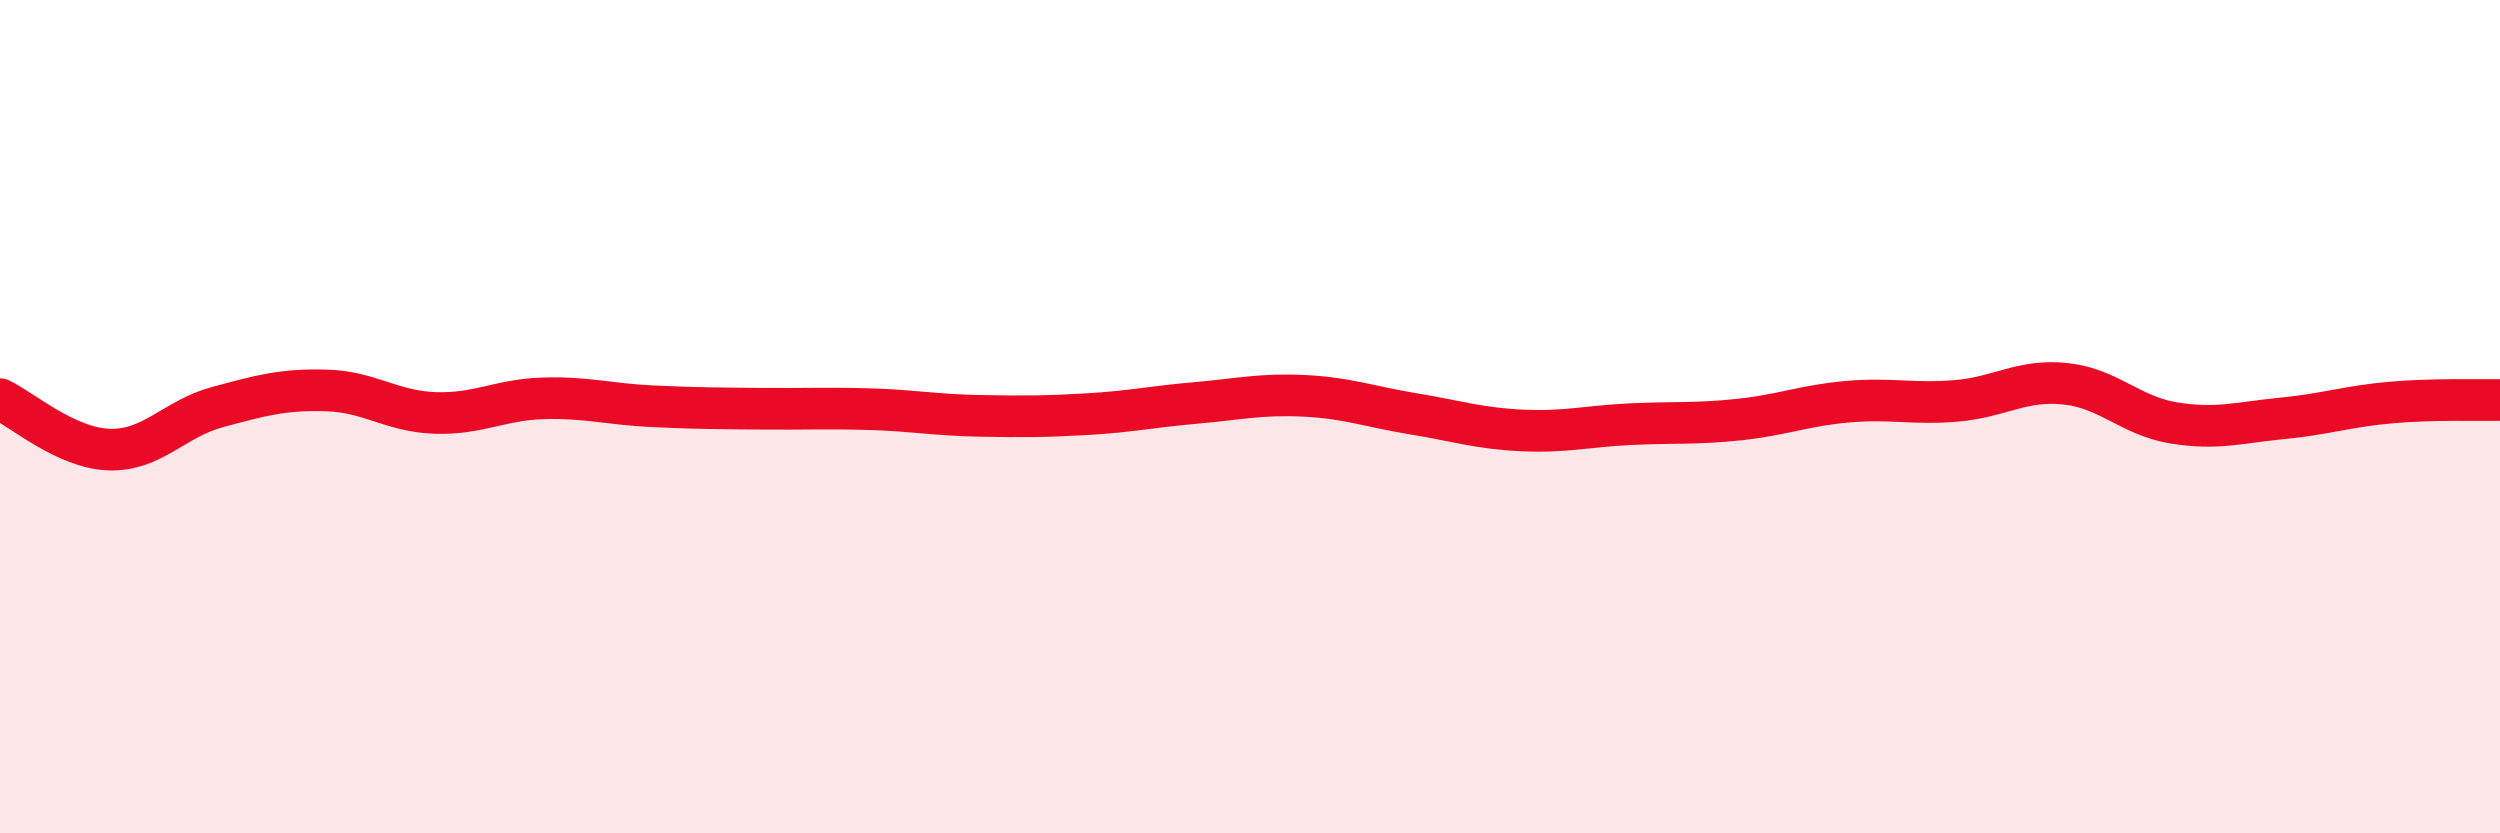
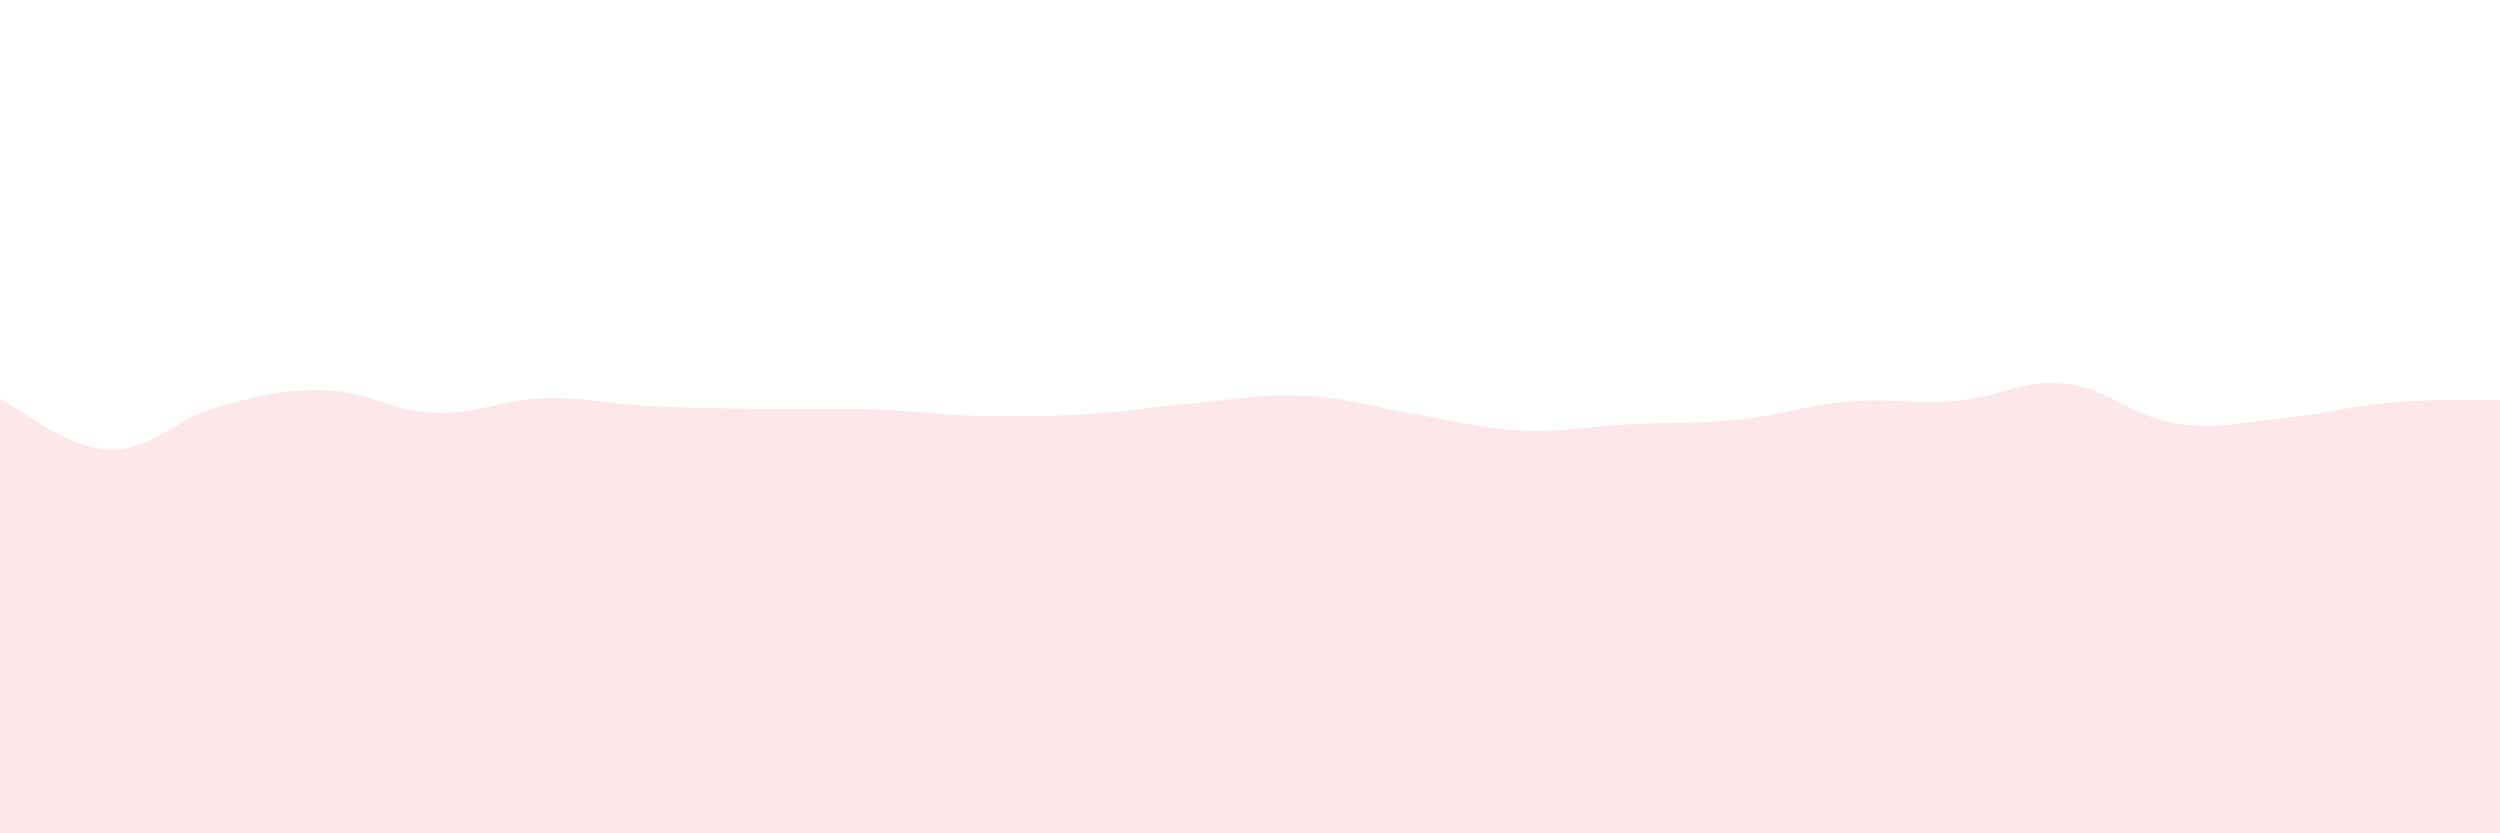
<svg xmlns="http://www.w3.org/2000/svg" width="60" height="20" viewBox="0 0 60 20">
  <path d="M 0,9.58 C 0.52,9.82 1.57,10.75 2.61,10.79 C 3.65,10.83 4.18,10.05 5.22,9.77 C 6.26,9.49 6.79,9.34 7.83,9.37 C 8.87,9.4 9.39,9.87 10.43,9.91 C 11.47,9.95 12,9.59 13.04,9.56 C 14.08,9.53 14.61,9.7 15.65,9.75 C 16.69,9.8 17.22,9.8 18.26,9.81 C 19.3,9.82 19.83,9.79 20.87,9.82 C 21.91,9.85 22.44,9.96 23.48,9.98 C 24.52,10 25.05,10 26.09,9.94 C 27.13,9.88 27.66,9.76 28.7,9.67 C 29.74,9.58 30.26,9.45 31.3,9.5 C 32.34,9.55 32.87,9.76 33.91,9.93 C 34.95,10.1 35.48,10.28 36.52,10.33 C 37.56,10.38 38.09,10.23 39.13,10.18 C 40.17,10.13 40.7,10.18 41.74,10.07 C 42.78,9.96 43.31,9.73 44.35,9.64 C 45.39,9.55 45.92,9.71 46.96,9.62 C 48,9.53 48.53,9.1 49.57,9.21 C 50.61,9.32 51.13,9.98 52.17,10.15 C 53.21,10.32 53.74,10.14 54.78,10.04 C 55.82,9.94 56.35,9.75 57.39,9.66 C 58.43,9.57 59.48,9.61 60,9.6L60 20L0 20Z" fill="#EB0A25" opacity="0.1" stroke-linecap="round" stroke-linejoin="round" />
-   <path d="M 0,9.58 C 0.52,9.82 1.57,10.75 2.61,10.79 C 3.65,10.83 4.18,10.05 5.22,9.77 C 6.26,9.49 6.79,9.34 7.83,9.37 C 8.87,9.4 9.39,9.87 10.43,9.91 C 11.47,9.95 12,9.59 13.04,9.56 C 14.08,9.53 14.61,9.7 15.65,9.75 C 16.69,9.8 17.22,9.8 18.26,9.81 C 19.3,9.82 19.83,9.79 20.87,9.82 C 21.91,9.85 22.44,9.96 23.48,9.98 C 24.52,10 25.05,10 26.09,9.94 C 27.13,9.88 27.66,9.76 28.7,9.67 C 29.74,9.58 30.26,9.45 31.3,9.5 C 32.34,9.55 32.87,9.76 33.91,9.93 C 34.95,10.1 35.48,10.28 36.52,10.33 C 37.56,10.38 38.09,10.23 39.13,10.18 C 40.17,10.13 40.7,10.18 41.74,10.07 C 42.78,9.96 43.31,9.73 44.35,9.64 C 45.39,9.55 45.92,9.71 46.96,9.62 C 48,9.53 48.53,9.1 49.57,9.21 C 50.61,9.32 51.13,9.98 52.17,10.15 C 53.21,10.32 53.74,10.14 54.78,10.04 C 55.82,9.94 56.35,9.75 57.39,9.66 C 58.43,9.57 59.48,9.61 60,9.6" stroke="#EB0A25" stroke-width="1" fill="none" stroke-linecap="round" stroke-linejoin="round" />
</svg>